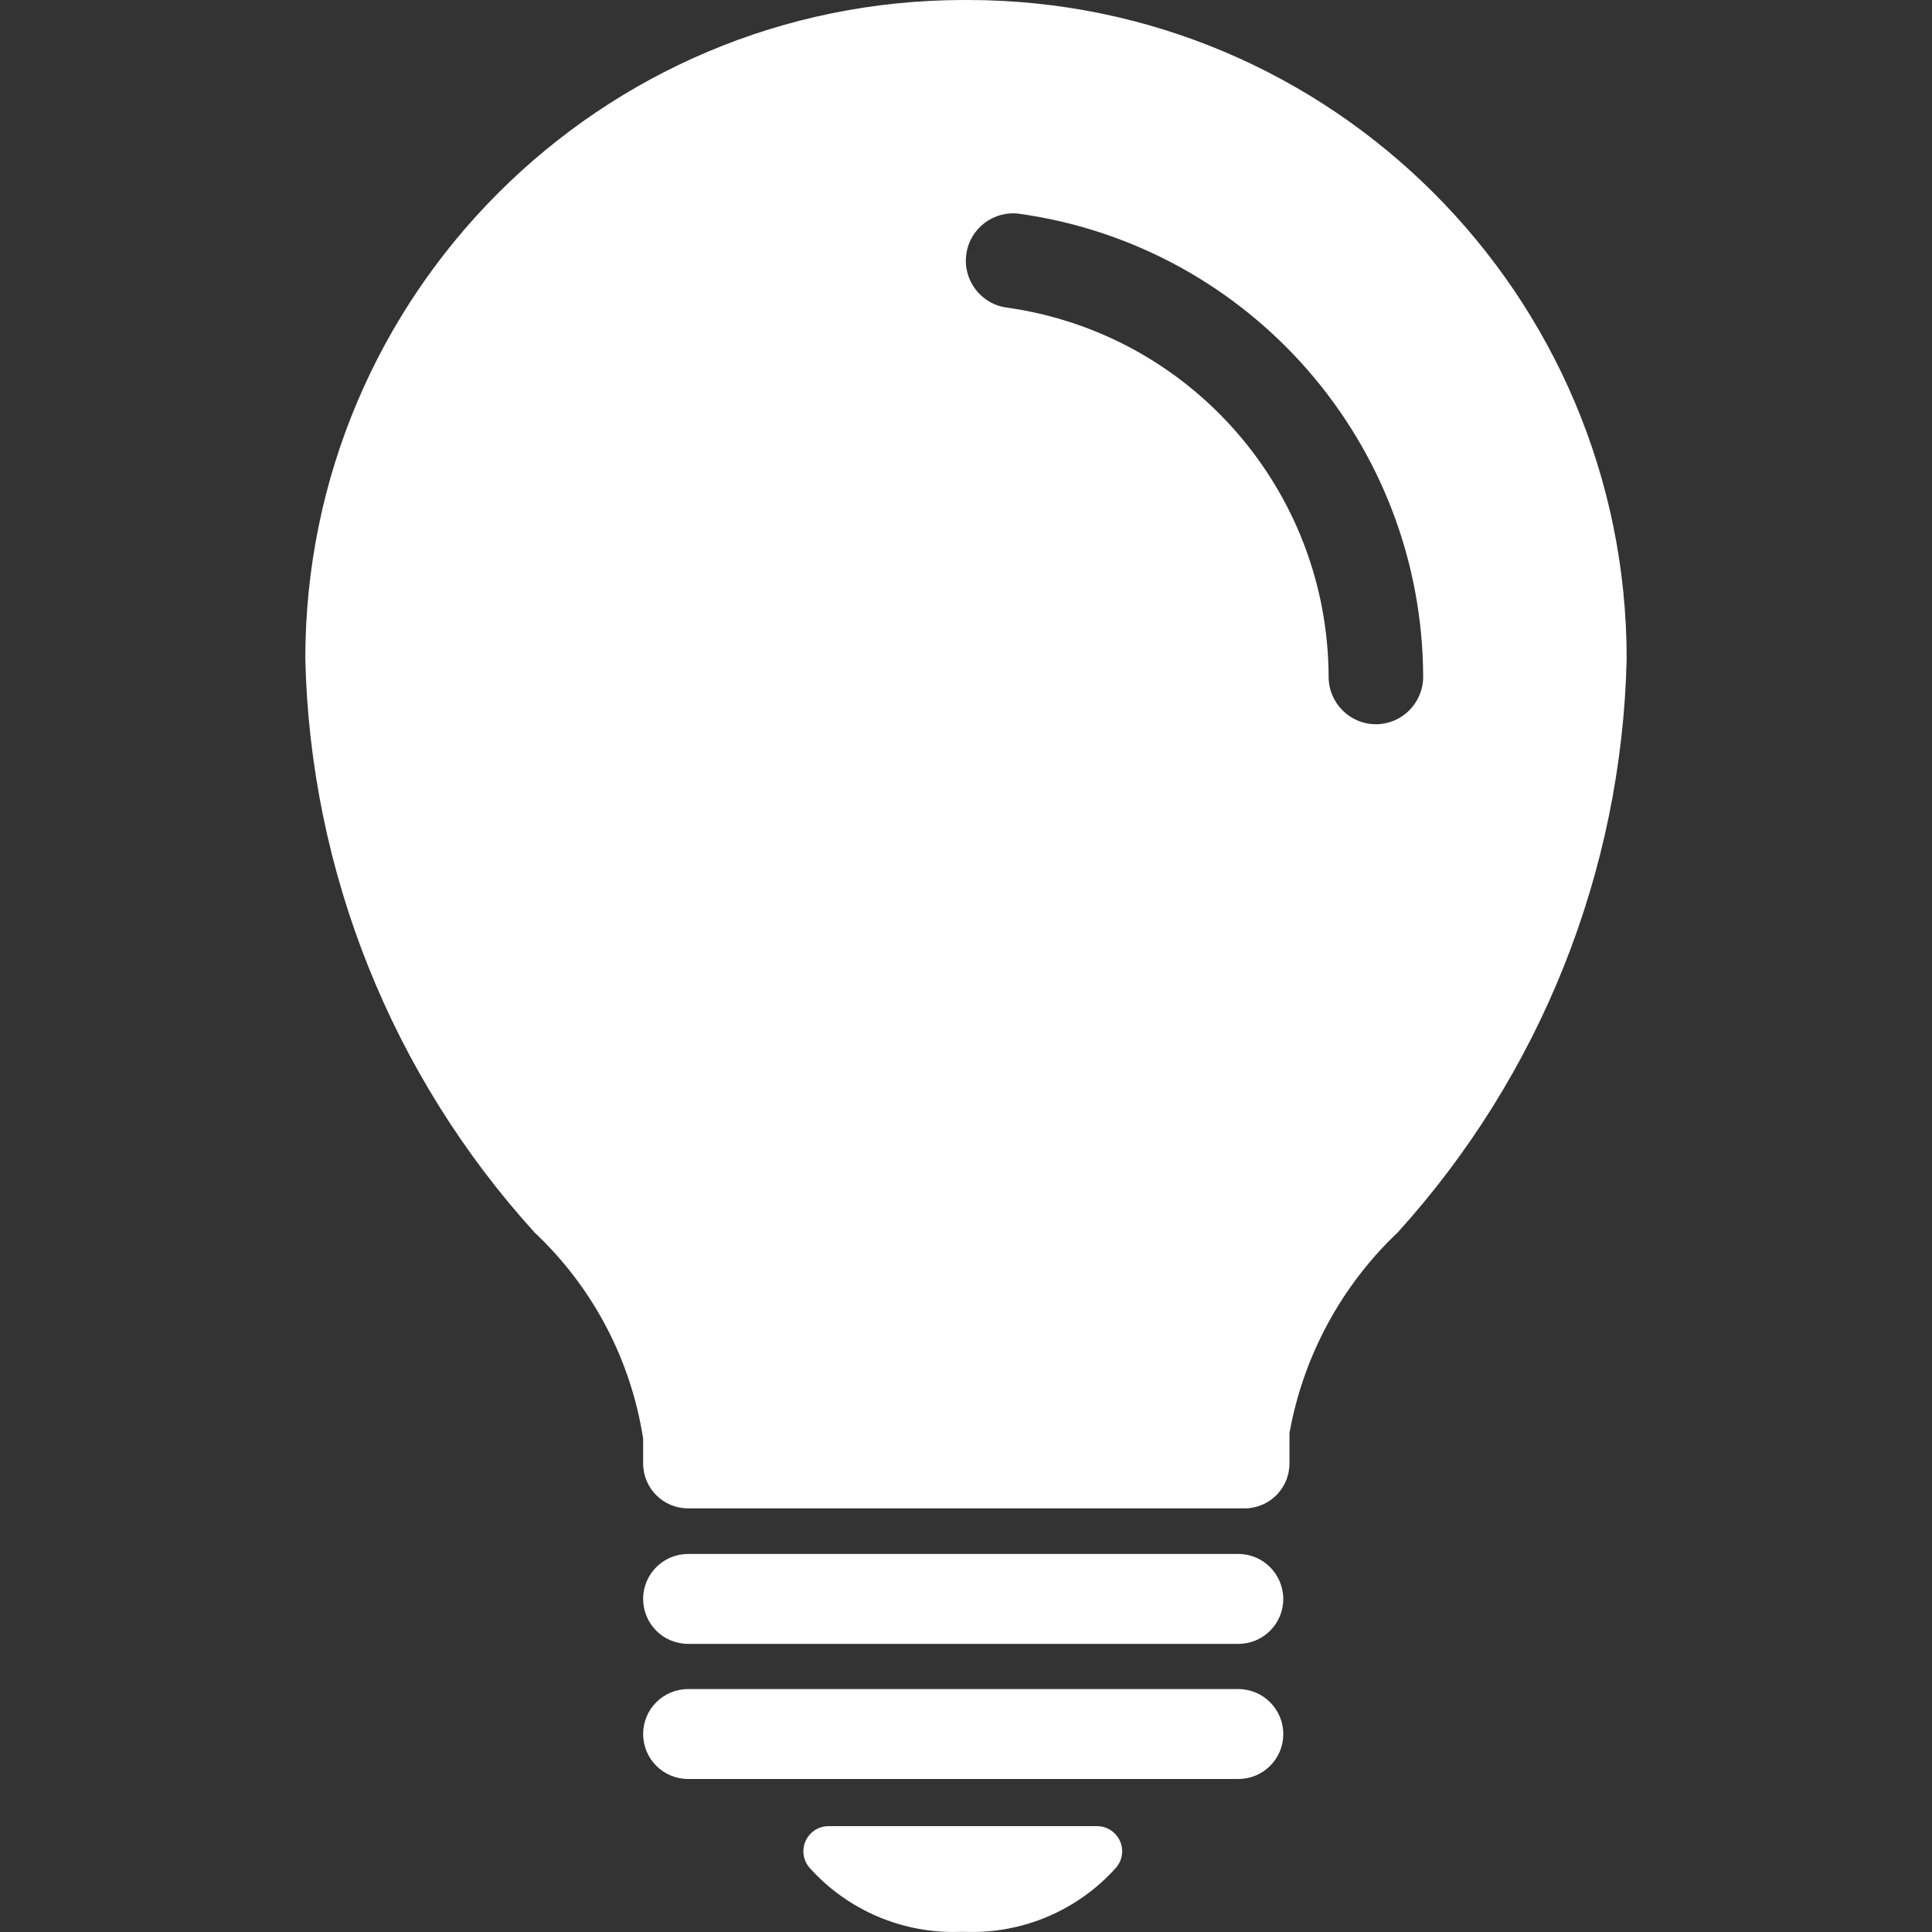
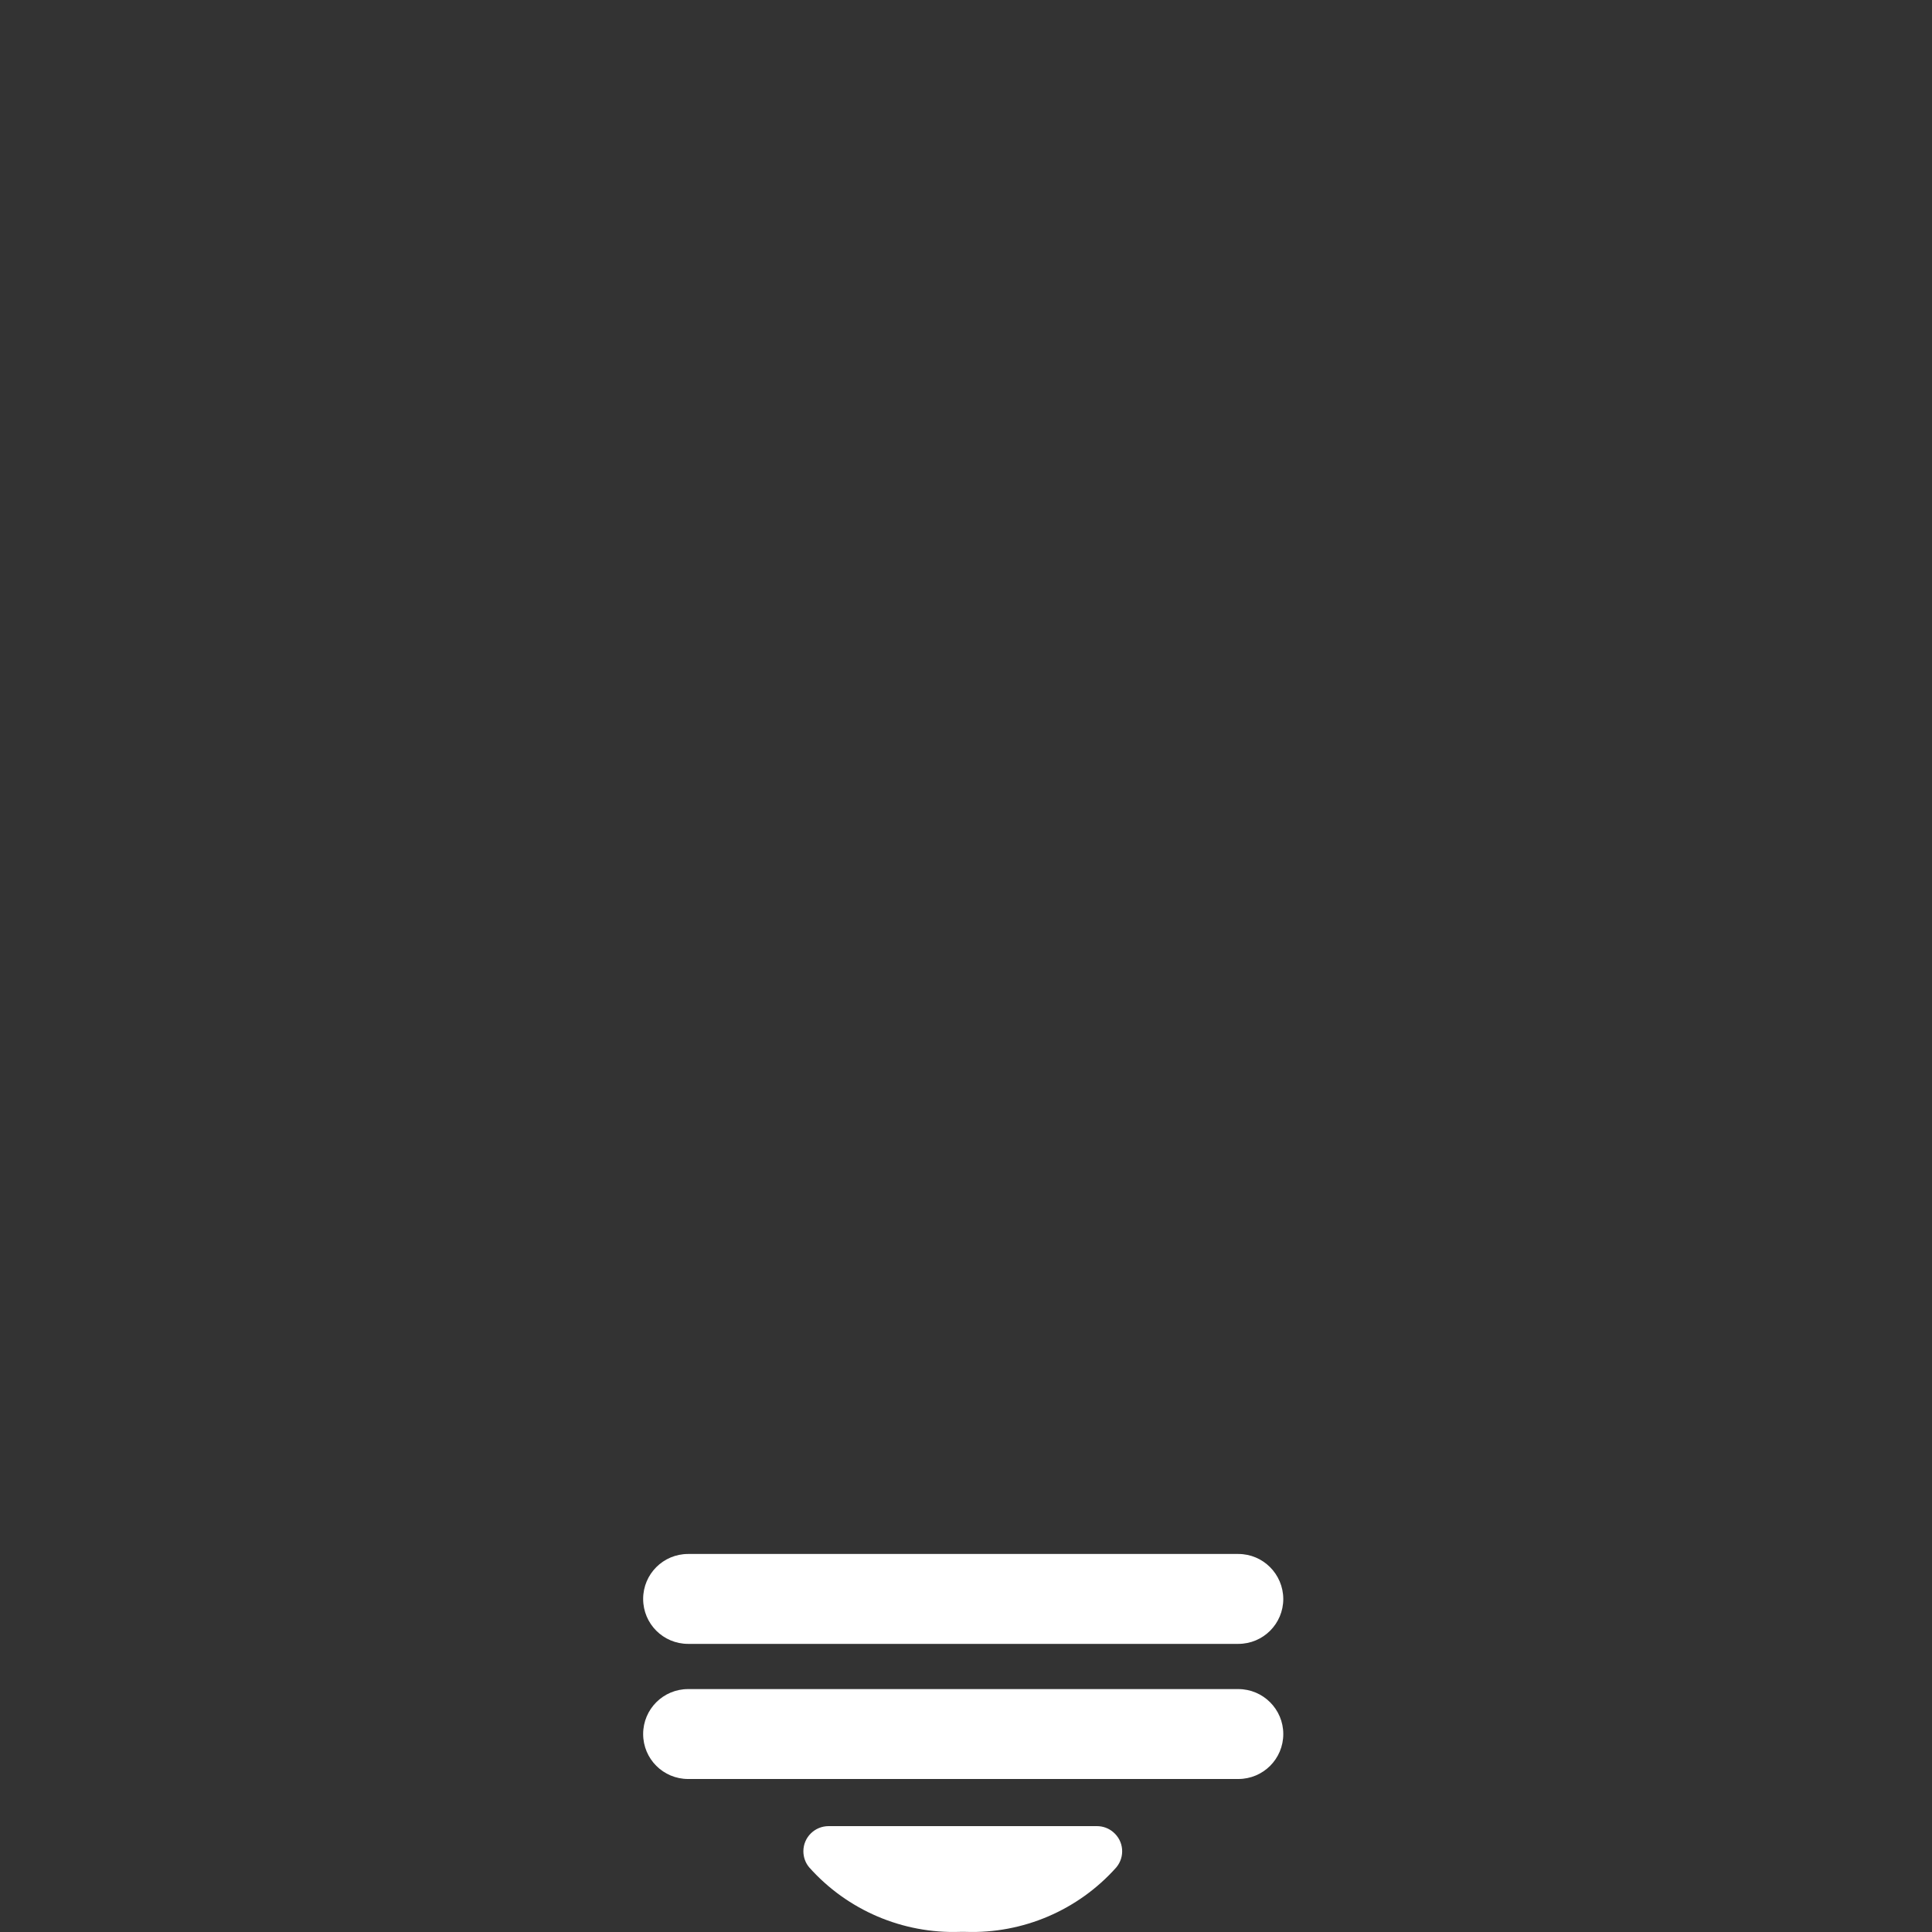
<svg xmlns="http://www.w3.org/2000/svg" version="1.1" x="0px" y="0px" viewBox="0 0 150 150" style="enable-background:new 0 0 150 150;" xml:space="preserve">
  <rect x="0" y="0" width="150" height="150" fill="#333333" stroke="none" />
  <style type="text/css">
	.st0{fill:#E60012;}
	.st1{fill:#FFFFFF;}
	.st2{fill:none;stroke:#040000;stroke-width:13;stroke-linecap:round;stroke-linejoin:round;stroke-miterlimit:10;}
	.st3{fill:#030000;}
	.st4{fill:none;stroke:#030000;stroke-width:10;stroke-linecap:round;stroke-miterlimit:10;}
	.st5{fill:#FFD5CC;}
	.st6{fill:#E61F19;}
	.st7{fill:none;stroke:#FFFFFF;stroke-width:9;stroke-linejoin:round;stroke-miterlimit:10;}
</style>
  <g id="Lock">
</g>
  <g id="レイヤー_3">
</g>
  <g id="_x31_">
</g>
  <g id="レイヤー_4">
</g>
  <g id="レイヤー_5">
</g>
  <g id="レイヤー_6">
</g>
  <g id="レイヤー_7">
</g>
  <g id="レイヤー_8">
</g>
  <g id="レイヤー_9">
</g>
  <g id="レイヤー_10">
</g>
  <g id="レイヤー_11">
</g>
  <g id="レイヤー_12">
    <g id="グループ_444_00000005950829394249251130000005412366858087310498_" transform="translate(-89.882 -142)">
      <g id="グループ_443_00000168820939012194314630000010423258219824323716_" transform="translate(209.426 142)">
        <path id="パス_135_00000050633252341169316900000003325191165927112365_" class="st1" d="M-23.4,120.65h-42.72     c-1.93,0-3.49,1.56-3.49,3.49c0,1.93,1.56,3.49,3.49,3.49h42.72c1.93,0,3.49-1.56,3.49-3.49     C-19.92,122.21-21.48,120.65-23.4,120.65z" />
        <path id="パス_136_00000148641582920725279530000015927502778880472497_" class="st1" d="M-23.4,131.14h-42.72     c-1.93,0-3.49,1.56-3.49,3.49s1.56,3.49,3.49,3.49h42.72c1.93,0,3.49-1.56,3.49-3.49S-21.48,131.14-23.4,131.14z" />
        <path id="パス_137_00000008139011080960790230000012267176503322611332_" class="st1" d="M-45.01,141.78h-10.2     c-1.08,0-1.96,0.87-1.96,1.95c0,0.46,0.16,0.91,0.46,1.26c2.96,3.32,7.25,5.15,11.69,5l0,0h0.45l0,0c4.45,0.15,8.73-1.68,11.69-5     c0.7-0.83,0.59-2.06-0.24-2.75c-0.35-0.3-0.8-0.46-1.26-0.46h-10.66H-45.01z" />
        <g id="グループ_442_00000052062157649603407200000012969457889419486883_" transform="translate(0 0)">
-           <path id="パス_138_00000137852546949777104110000003895071681748706219_" class="st1" d="M-44.4,0h-0.29      c-28.25,0-51.15,22.9-51.15,51.15c0.38,16.5,6.7,32.31,17.8,44.54c4.52,4.25,7.48,9.88,8.43,16.01v1.92      c0,1.93,1.56,3.49,3.49,3.49h43.2c1.93,0,3.49-1.56,3.49-3.49v-2.36c1.07-5.95,4.01-11.41,8.4-15.57      C0.05,83.47,6.37,67.66,6.75,51.15C6.75,22.9-16.15,0-44.4,0C-44.4,0-44.4,0-44.4,0z M-12.71,56.23c-2.03,0-3.67-1.64-3.68-3.67      c-0.04-14.45-10.69-26.67-24.99-28.68c-2.01-0.27-3.42-2.13-3.14-4.14c0.27-2.01,2.13-3.42,4.14-3.14      c17.93,2.53,31.28,17.85,31.33,35.96C-9.06,54.58-10.69,56.22-12.71,56.23z" />
-         </g>
+           </g>
      </g>
    </g>
  </g>
</svg>